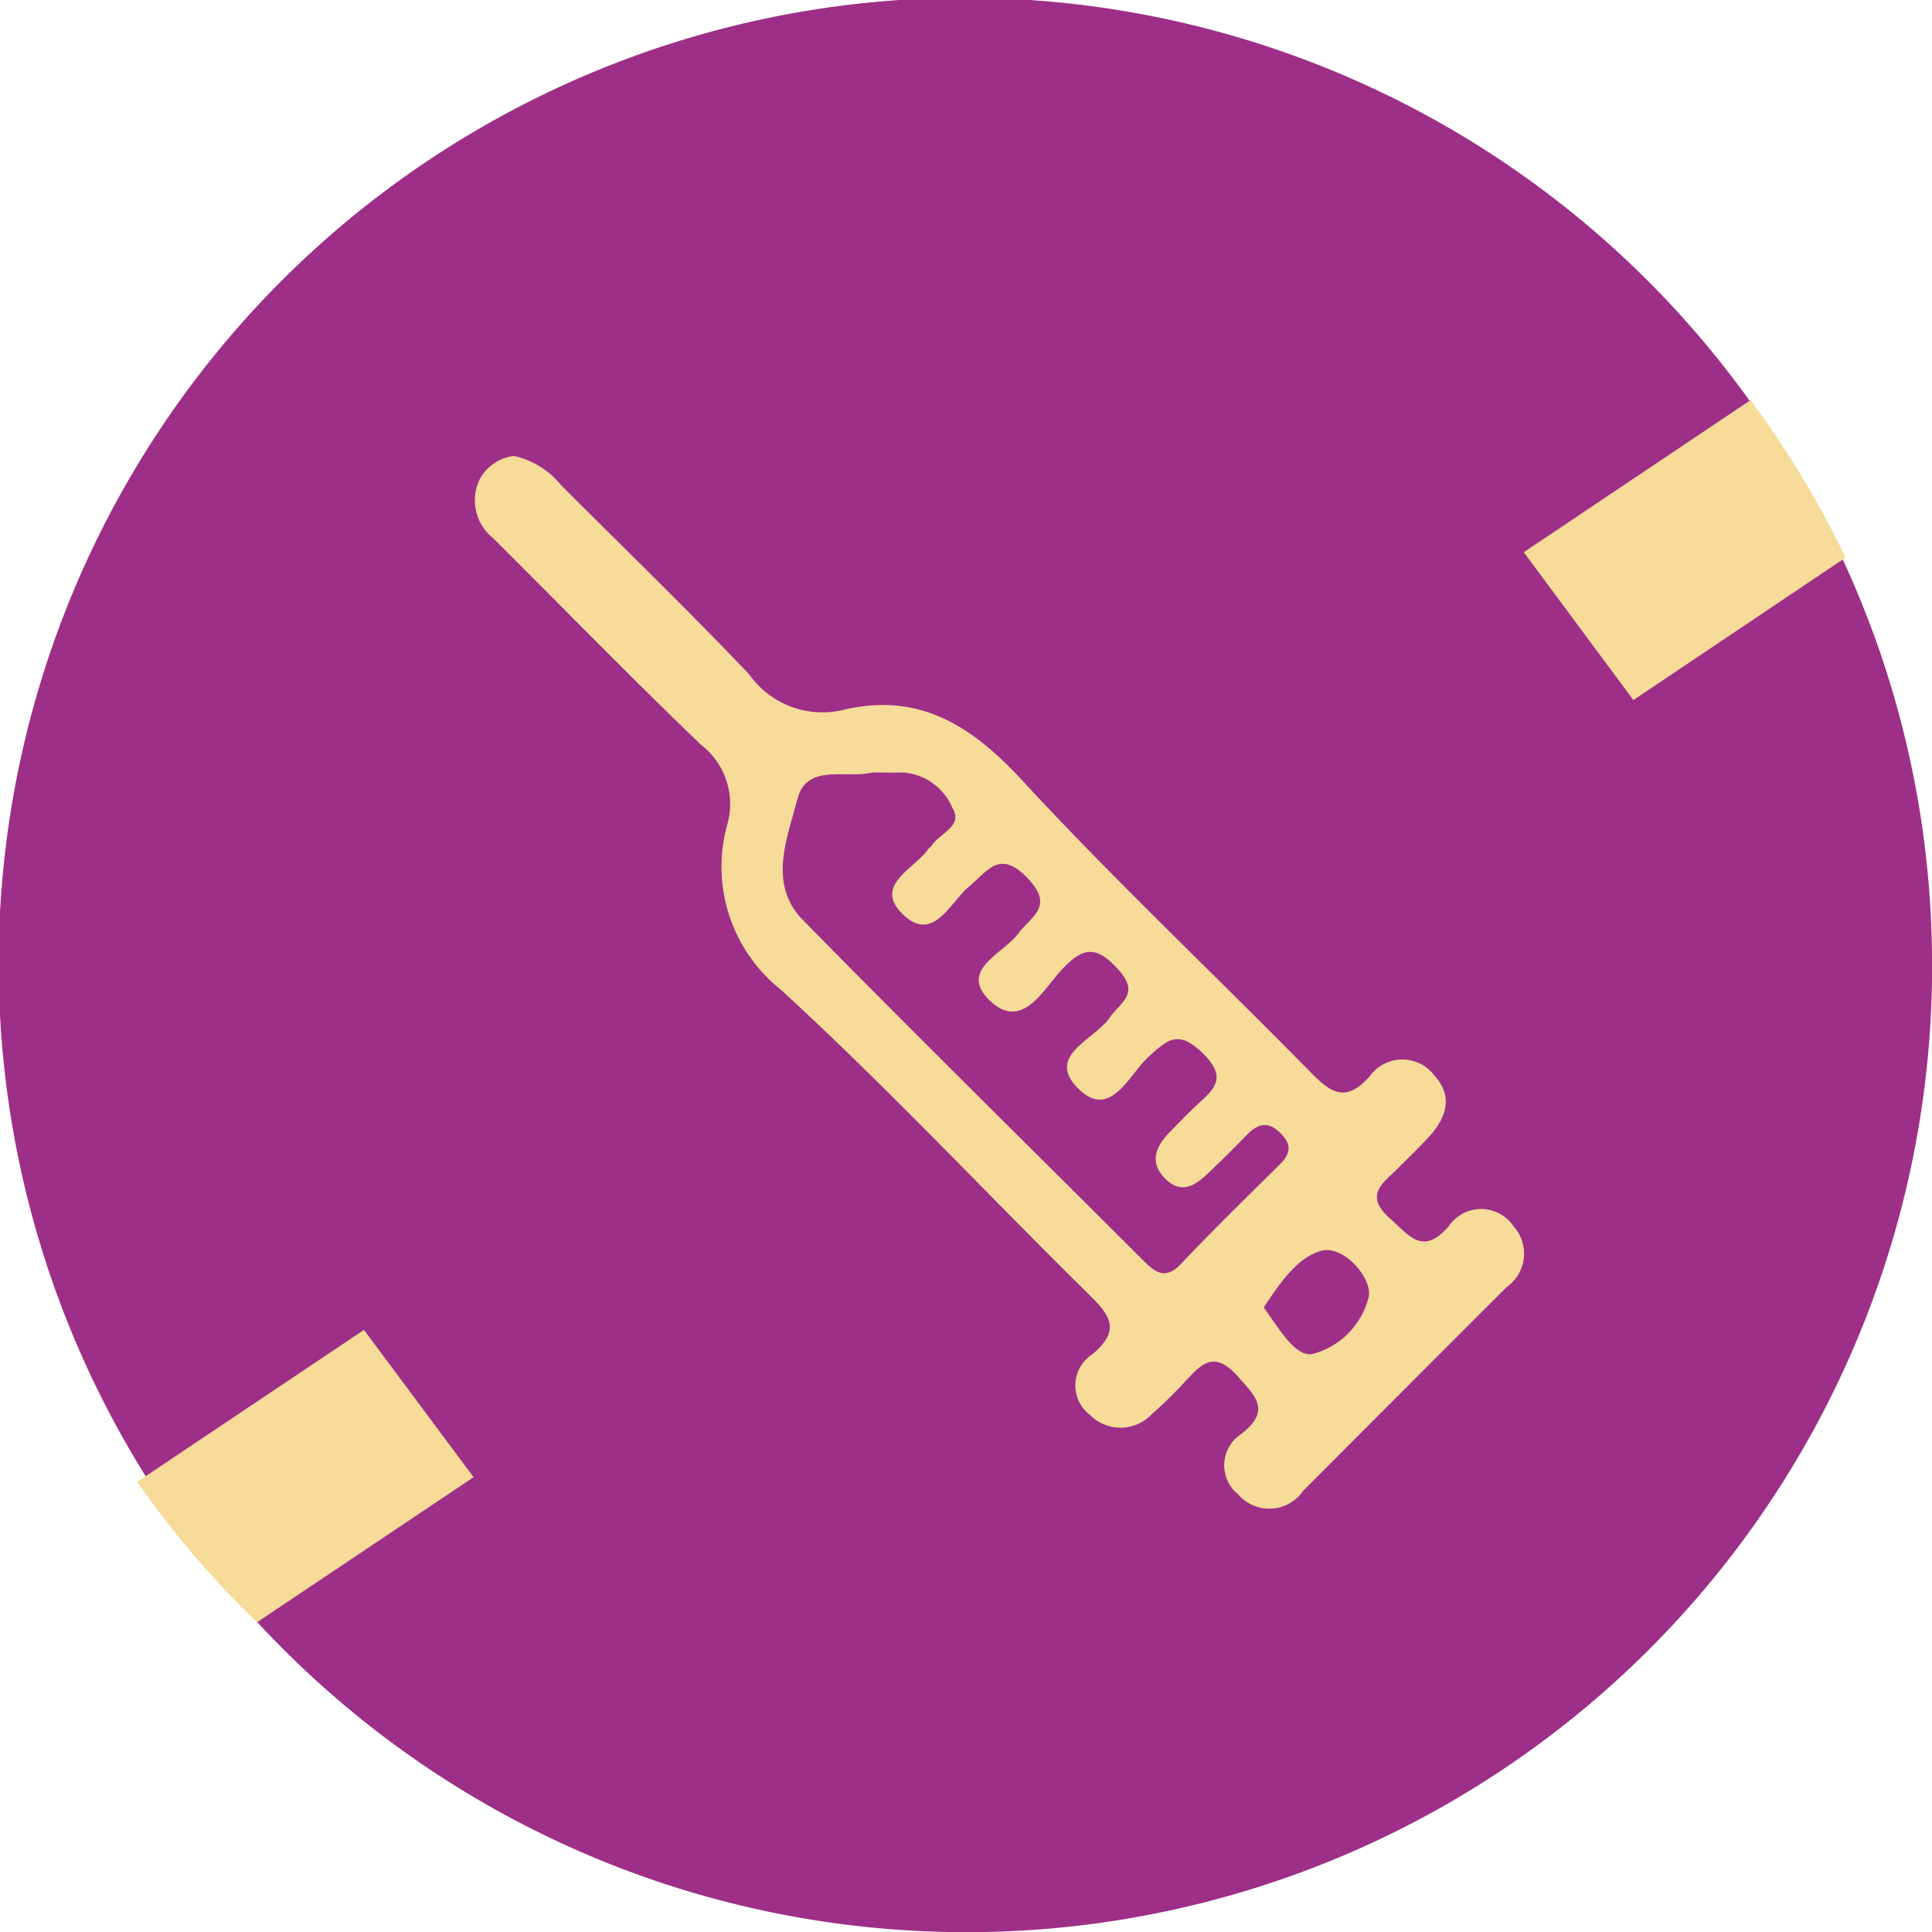
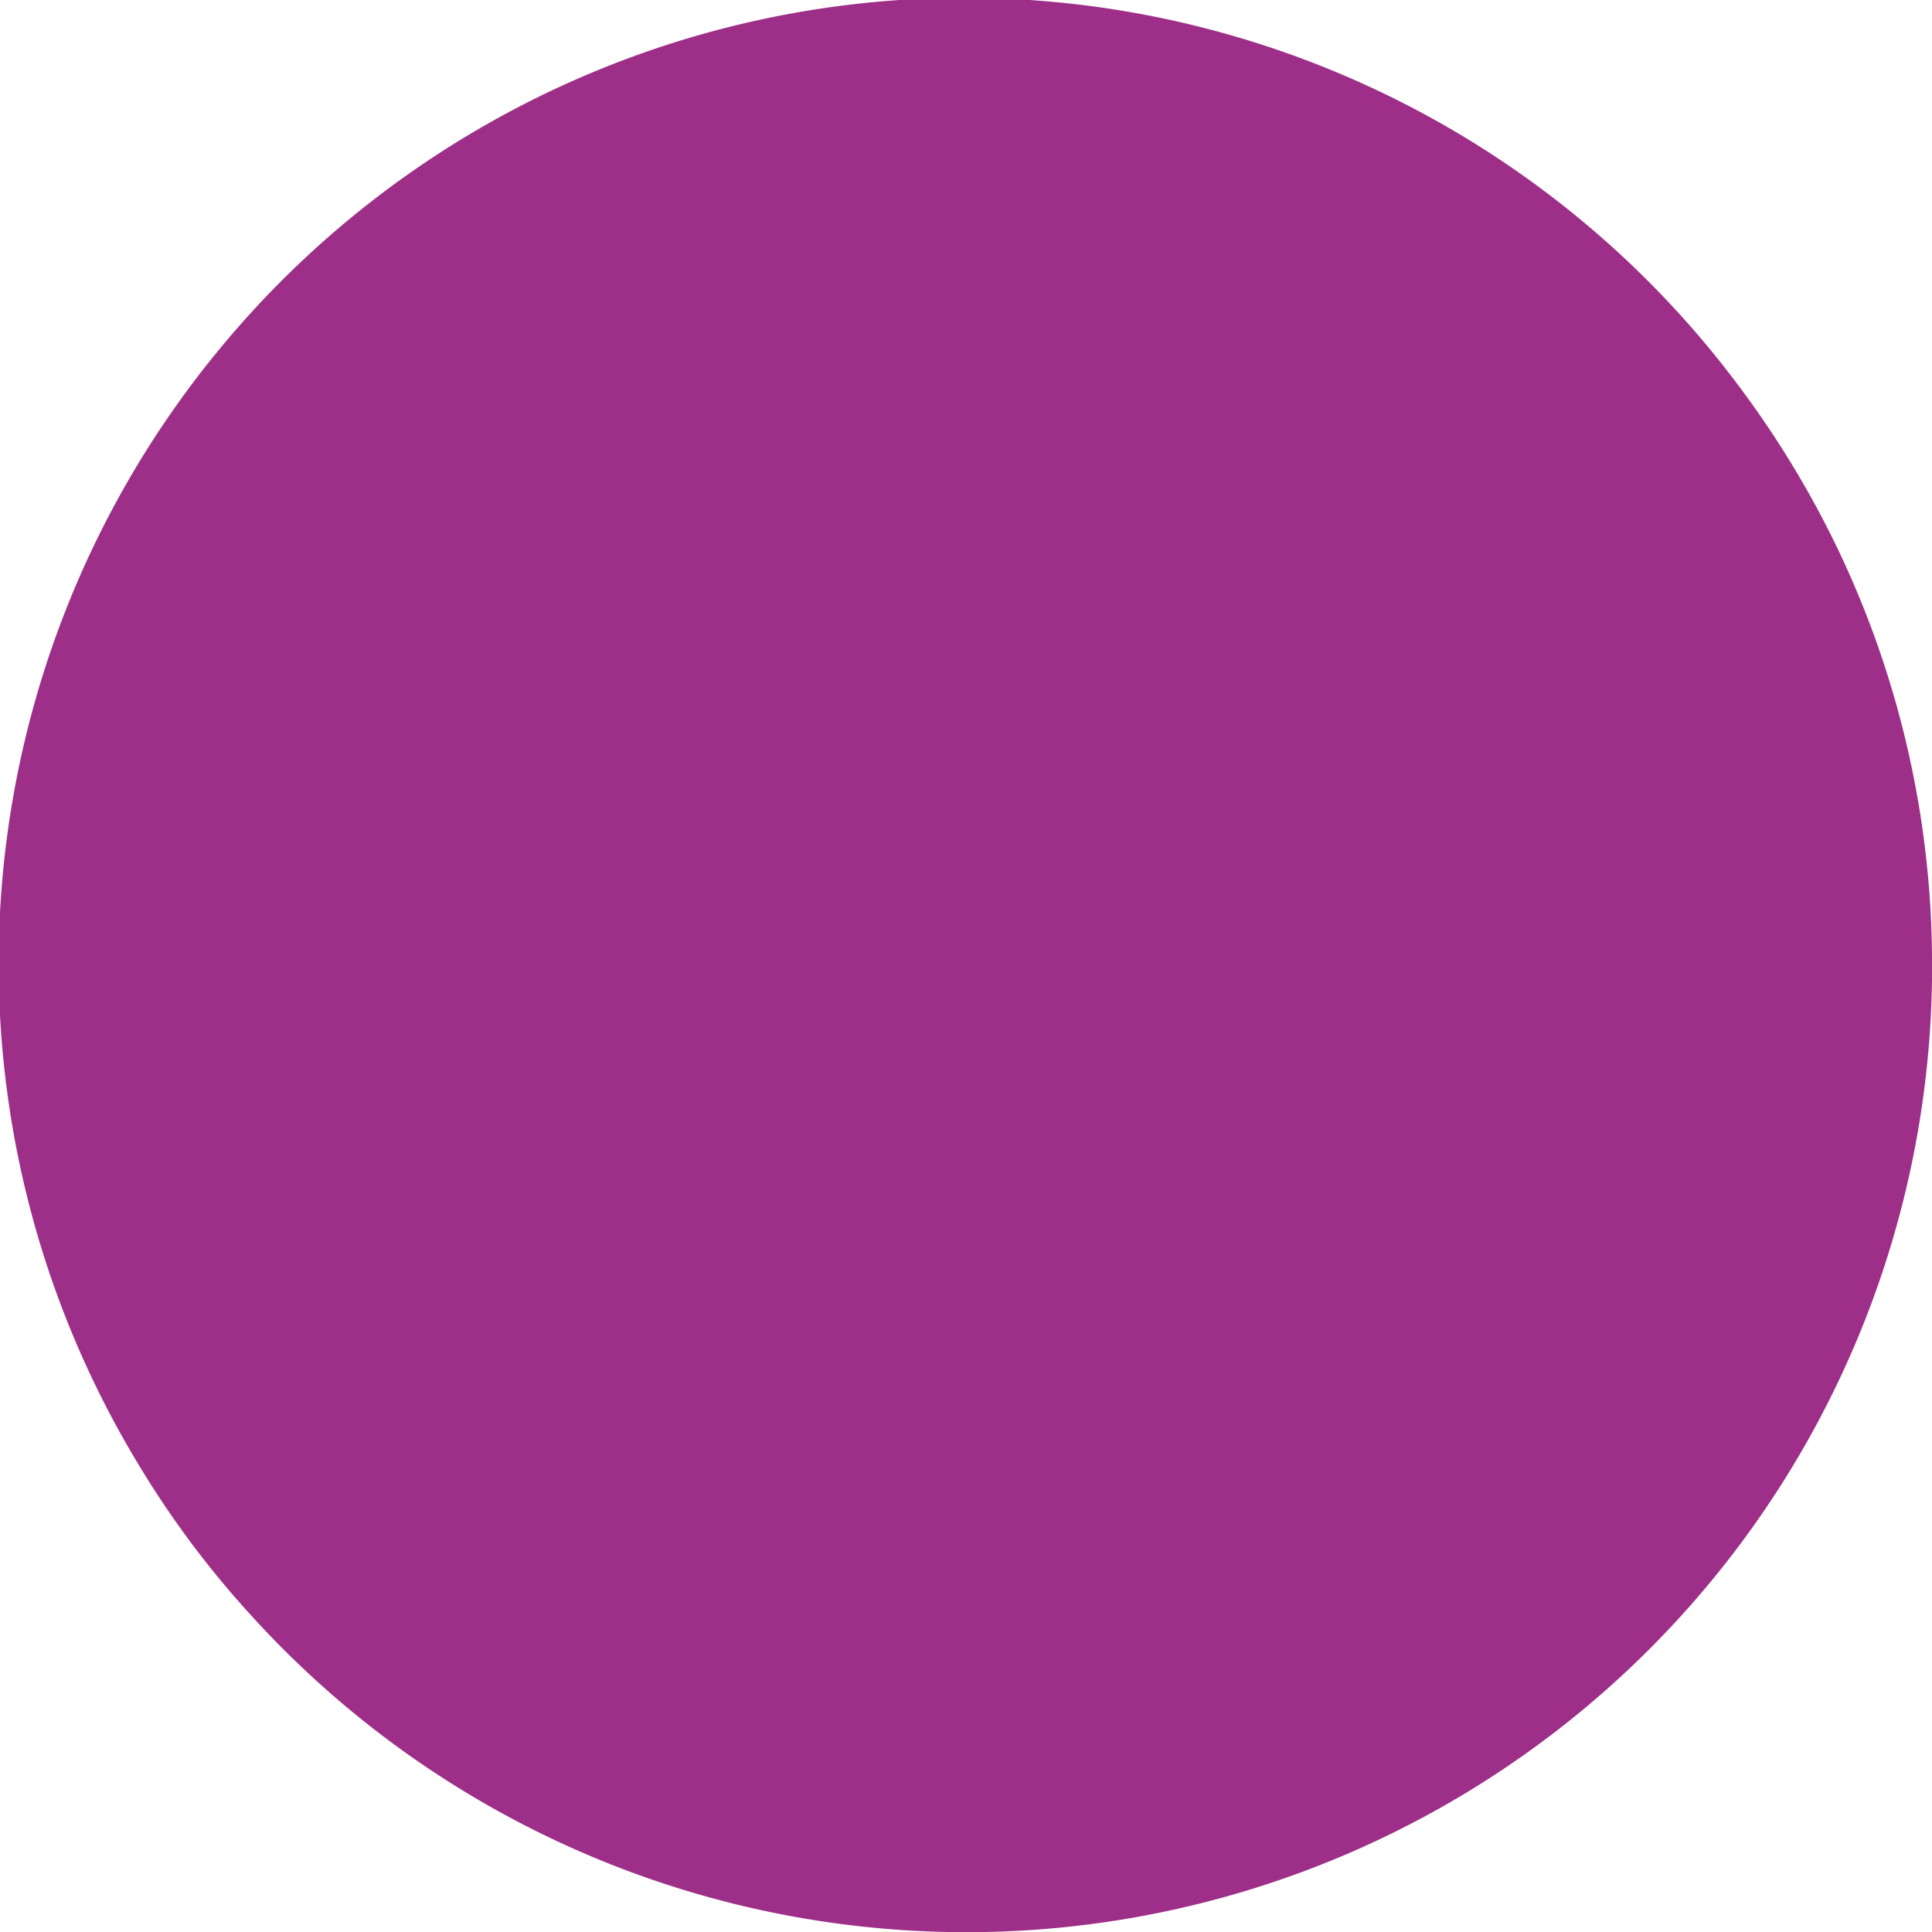
<svg xmlns="http://www.w3.org/2000/svg" width="64.998" height="65.001" viewBox="0 0 64.998 65.001">
  <g id="Group_91604" data-name="Group 91604" transform="translate(0)">
    <path id="Path_10429" data-name="Path 10429" d="M175.1,32.491A32.491,32.491,0,0,1,118.469,54.26a31.725,31.725,0,0,1-3.688-4.953,32.5,32.5,0,0,1,53.934-36.163,32.809,32.809,0,0,1,3.2,5.3,32.346,32.346,0,0,1,3.183,14.05" transform="translate(-110.099 0)" fill="#9d2f88" />
-     <path id="Path_10430" data-name="Path 10430" d="M123.976,29.75l-7.286,4.881a32.076,32.076,0,0,1-4.035-4.722l7.633-5.114Z" transform="translate(-108.043 19.947)" fill="#f6db99" />
-     <path id="Path_10431" data-name="Path 10431" d="M149.339,12.758,142.2,17.551l-3.688-4.973,7.629-5.117a32.692,32.692,0,0,1,3.2,5.3" transform="translate(-87.248 6.001)" fill="#f6db99" />
-     <path id="Path_10432" data-name="Path 10432" d="M120.261,8.5a2.829,2.829,0,0,1,1.6.991c2.111,2.113,4.262,4.19,6.319,6.355a3.024,3.024,0,0,0,3.107,1.216c2.571-.635,4.354.484,6.077,2.349,3.118,3.378,6.478,6.534,9.7,9.818.688.7,1.187,1.059,2,.141a1.349,1.349,0,0,1,2.187-.005c.644.716.366,1.436-.217,2.068-.325.352-.671.682-1.007,1.021-.489.494-1.186.9-.291,1.694.65.576,1.108,1.29,1.989.263a1.313,1.313,0,0,1,2.169,0,1.376,1.376,0,0,1-.229,2.057q-3.424,3.421-6.841,6.848a1.38,1.38,0,0,1-2.189.123,1.254,1.254,0,0,1,.106-2.032c1.012-.792.484-1.261-.132-1.952-.855-.96-1.3-.28-1.841.276a14.125,14.125,0,0,1-1.029,1,1.445,1.445,0,0,1-2.091.034,1.245,1.245,0,0,1,.069-2.03c1.045-.859.554-1.375-.157-2.075-3.447-3.4-6.756-6.944-10.322-10.21a5.284,5.284,0,0,1-1.786-5.563,2.517,2.517,0,0,0-.888-2.667c-2.373-2.274-4.663-4.632-6.992-6.949a1.634,1.634,0,0,1-.475-1.942,1.515,1.515,0,0,1,1.162-.825m12.1,10.645c-.944.227-2.236-.318-2.552.9-.339,1.317-1.005,2.855.188,4.069,3.768,3.84,7.606,7.611,11.412,11.415.413.413.76.731,1.315.143,1.066-1.13,2.18-2.216,3.286-3.308.352-.345.473-.642.078-1.054-.458-.478-.816-.334-1.2.072-.413.431-.841.85-1.274,1.261-.415.392-.873.7-1.4.2-.561-.534-.383-1.066.087-1.559.287-.3.581-.6.884-.89.556-.531,1.171-.915.262-1.8-.812-.79-1.169-.48-1.828.123s-1.287,2.153-2.376,1.052.563-1.628,1.066-2.366c.348-.511,1.038-.79.316-1.6-.745-.841-1.2-.807-1.94,0-.614.664-1.328,2.057-2.407,1.014-1.059-1.023.453-1.568.956-2.243.438-.59,1.232-.909.33-1.859-.951-1-1.343-.256-1.978.269-.653.54-1.225,1.958-2.266.9-.931-.953.413-1.487.884-2.149.034-.049.092-.079.124-.13.267-.411,1.068-.655.7-1.256a1.956,1.956,0,0,0-1.653-1.2c-.359.007-.716,0-1.011,0m13.133,18c.516.7,1.081,1.714,1.673,1.555a2.641,2.641,0,0,0,1.868-1.952c.07-.662-.87-1.684-1.574-1.518-.823.195-1.444,1.122-1.967,1.915" transform="translate(-102.98 6.836)" fill="#f6db99" />
  </g>
</svg>